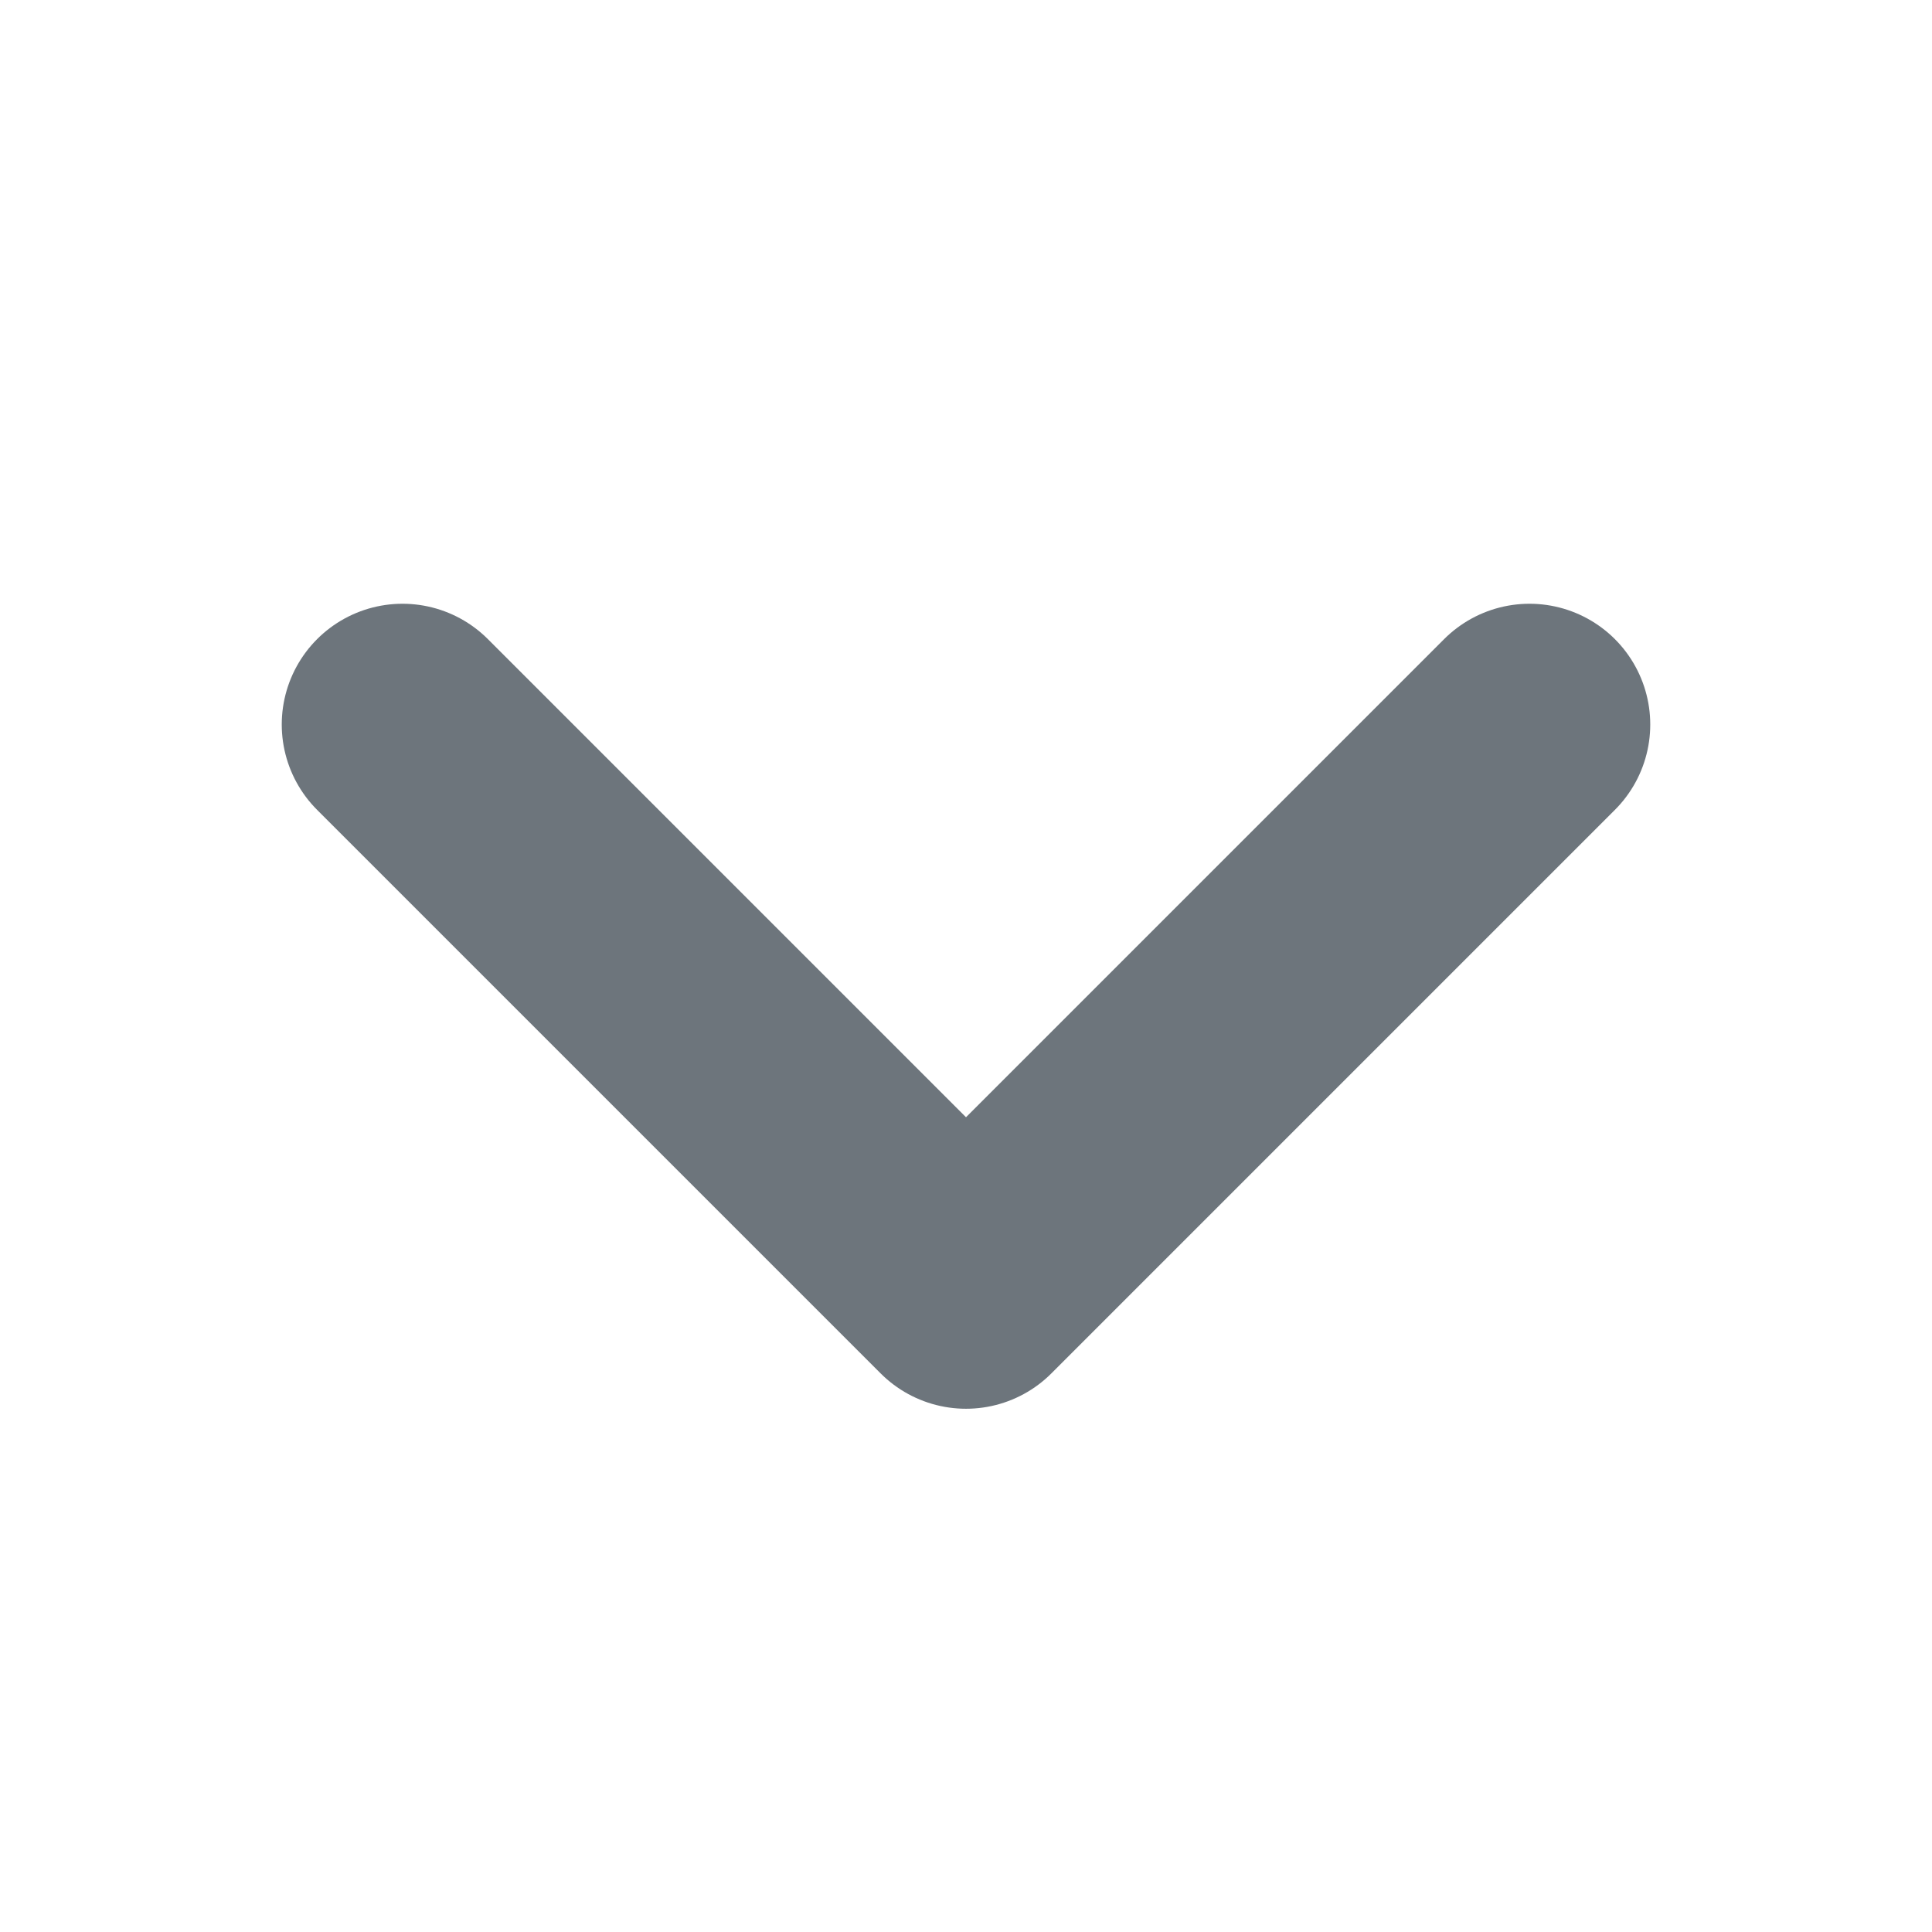
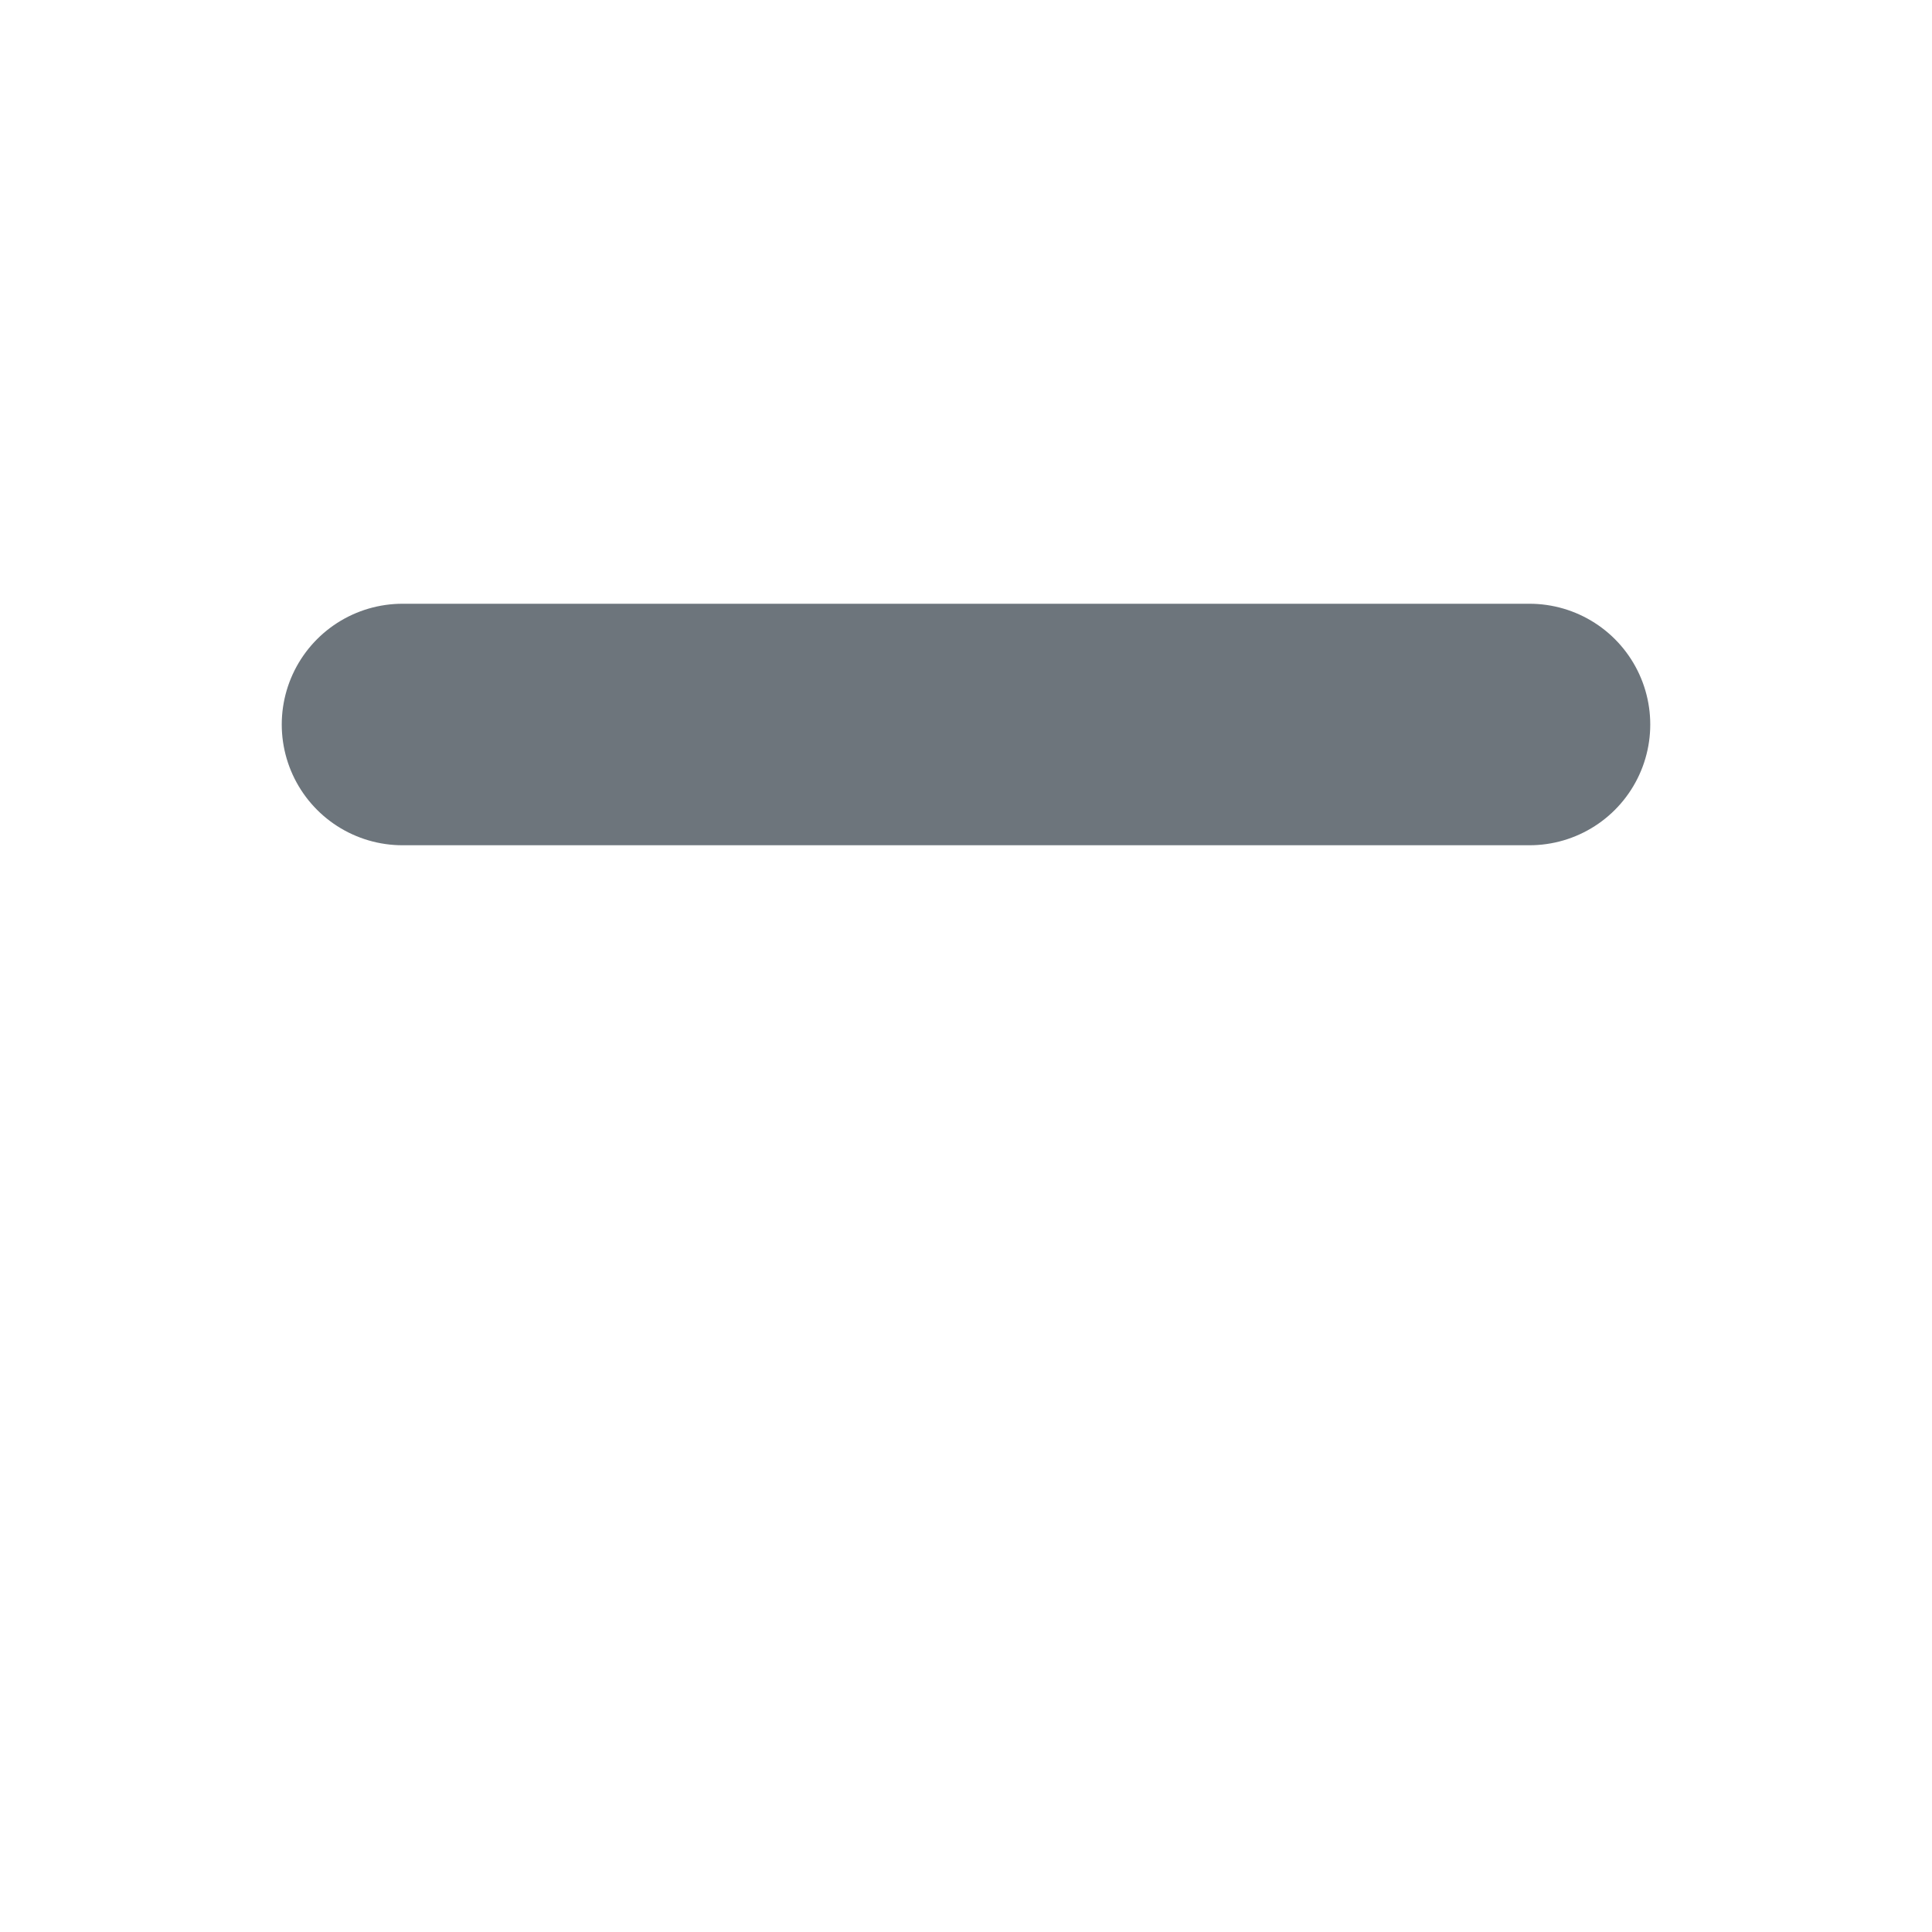
<svg xmlns="http://www.w3.org/2000/svg" width="12" height="12" viewBox="0 0 12 12" fill="none">
-   <path d="M2.5 4.5L6 8L9.5 4.5" stroke="#6D757C" stroke-width="1.5" stroke-linecap="round" stroke-linejoin="round" />
+   <path d="M2.5 4.5L9.5 4.5" stroke="#6D757C" stroke-width="1.5" stroke-linecap="round" stroke-linejoin="round" />
</svg>